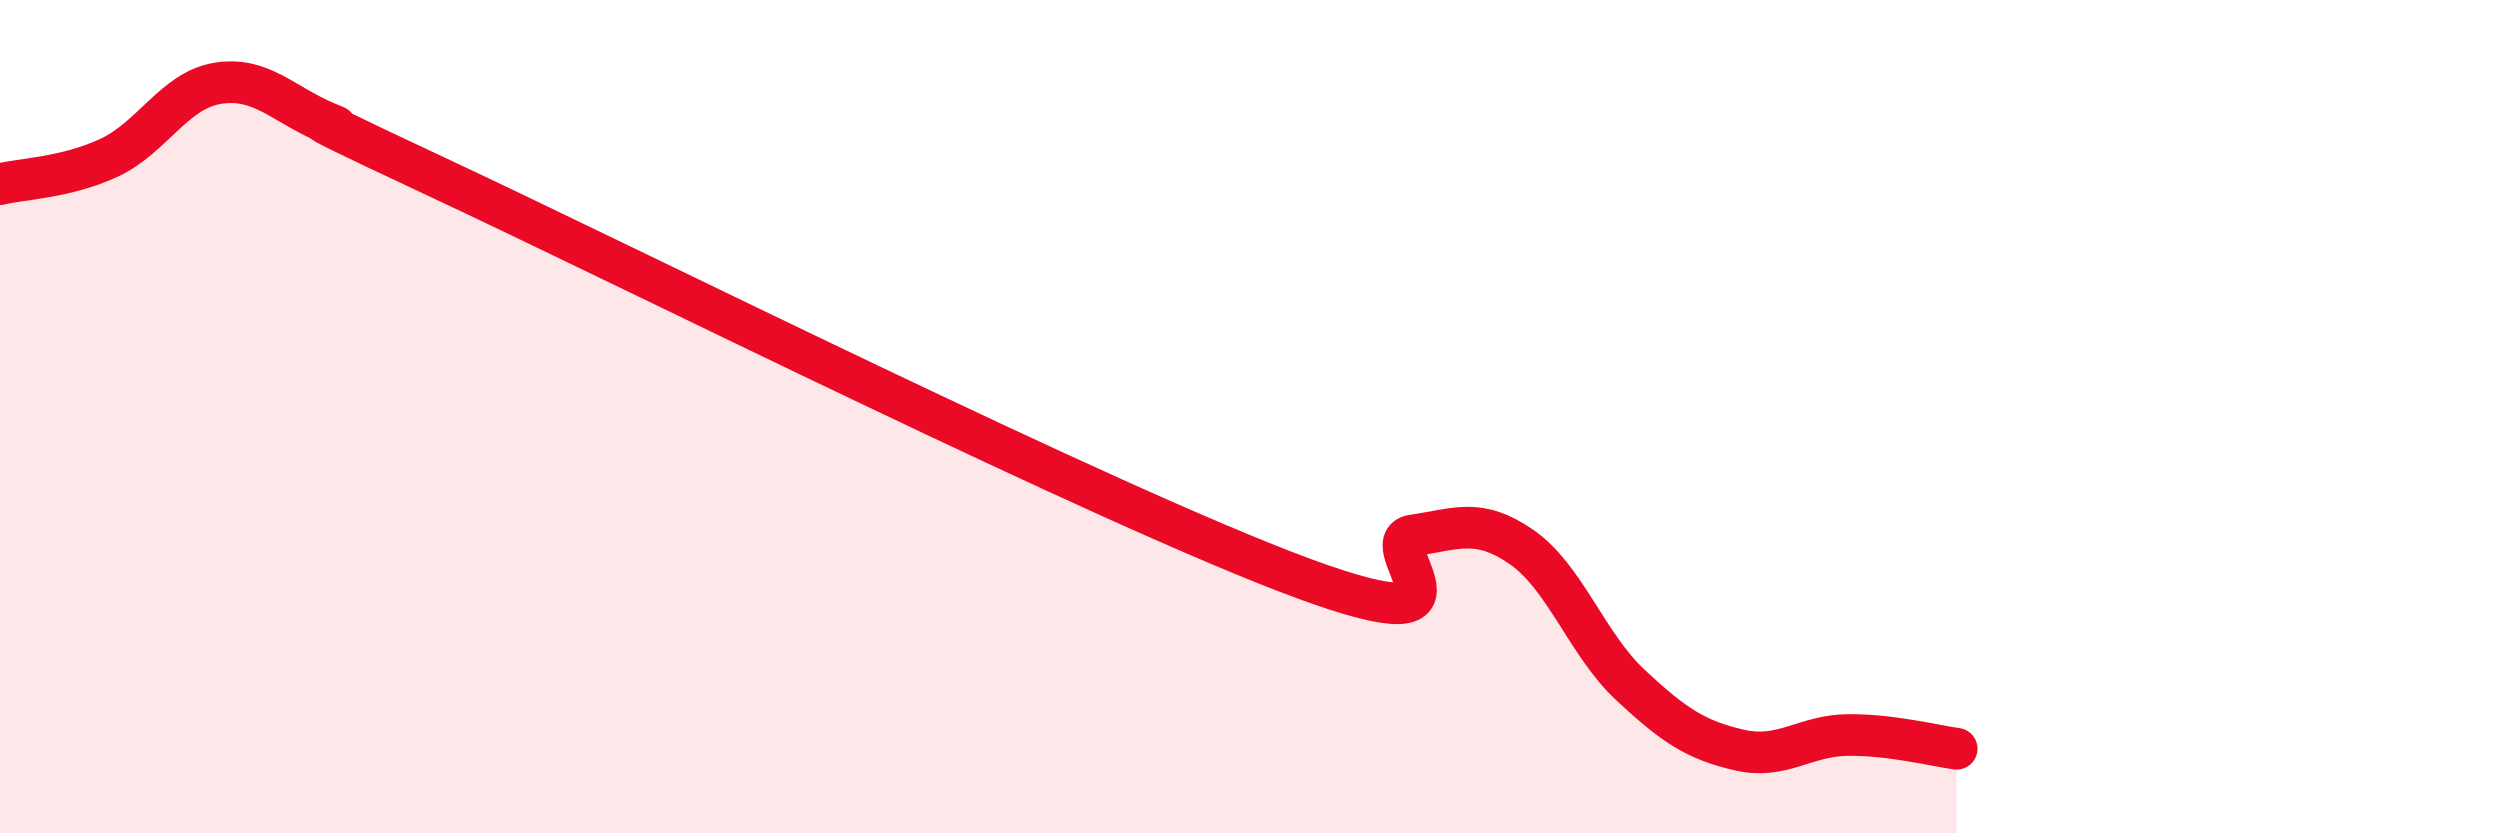
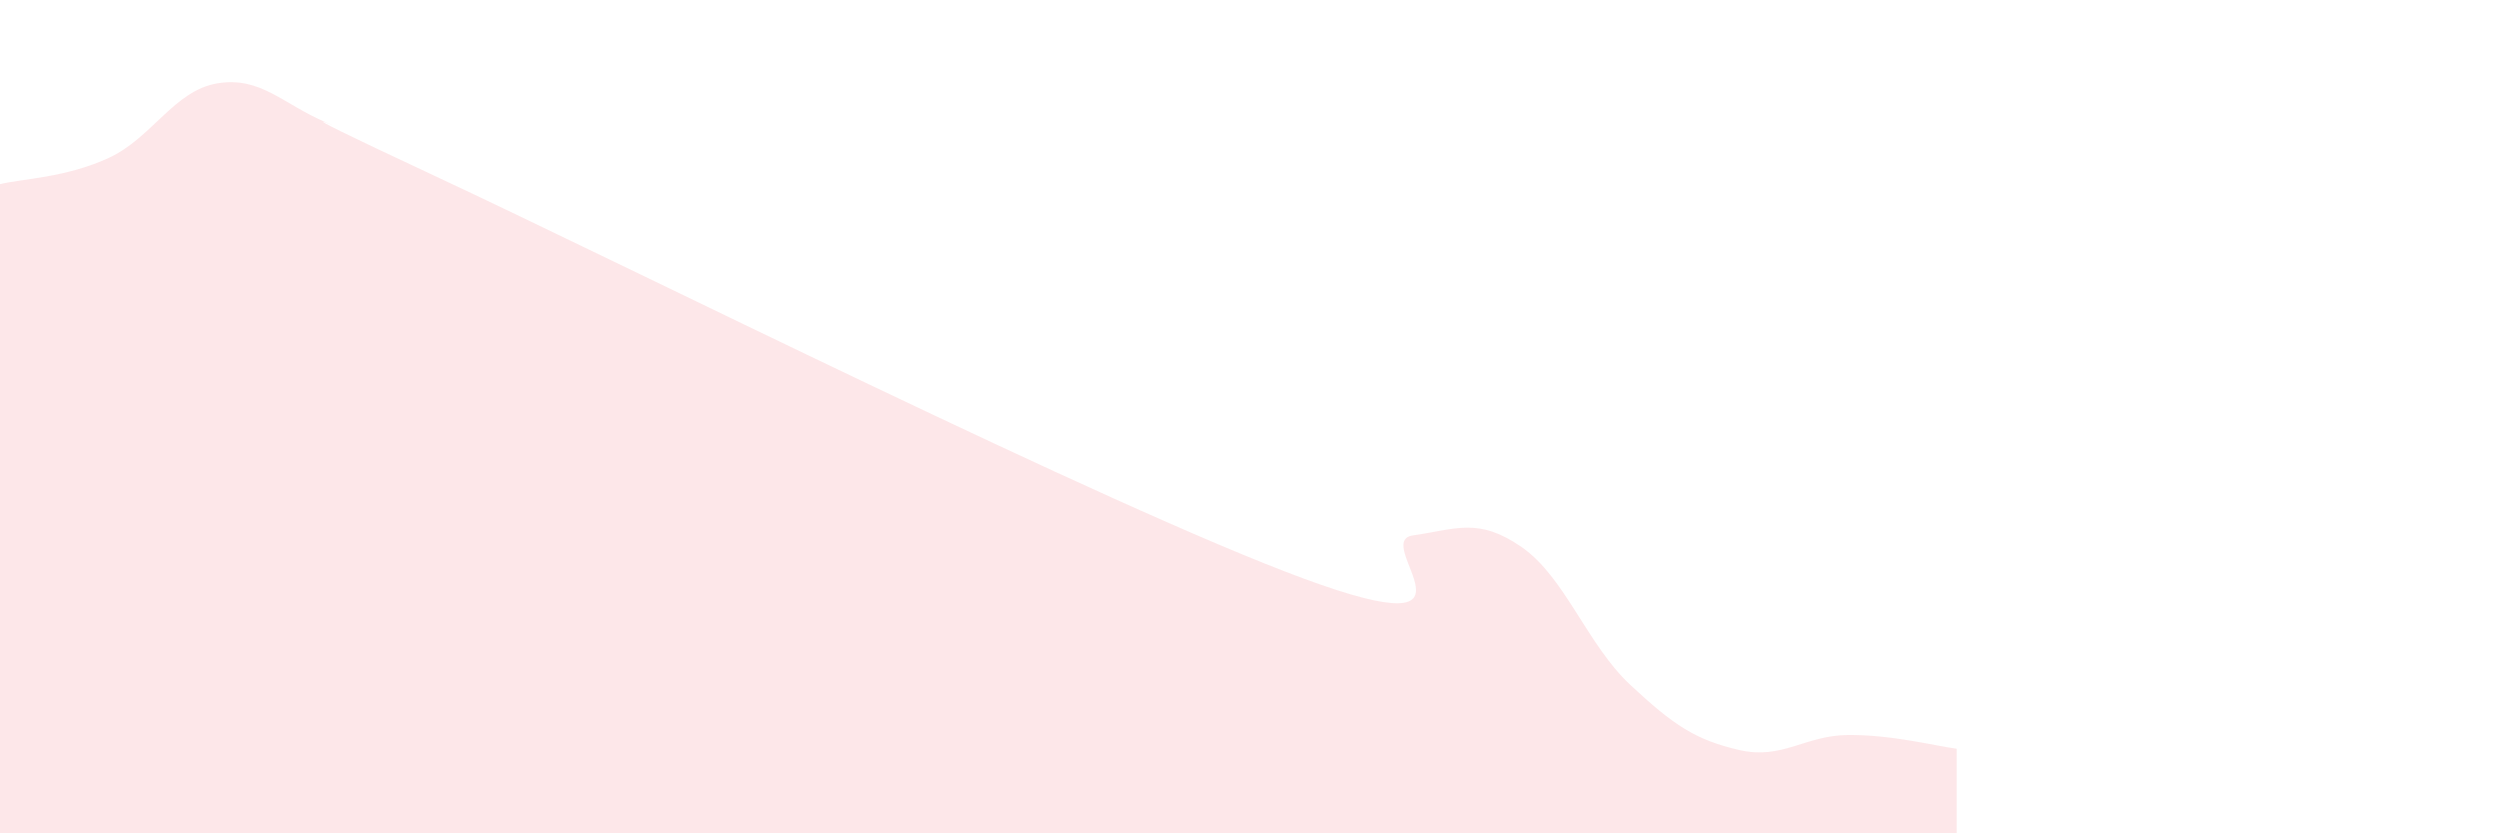
<svg xmlns="http://www.w3.org/2000/svg" width="60" height="20" viewBox="0 0 60 20">
  <path d="M 0,4.42 C 0.52,4.29 1.57,4.27 2.61,3.79 C 3.65,3.31 4.18,2.17 5.22,2 C 6.26,1.83 6.79,2.5 7.83,2.94 C 8.87,3.38 5.74,2.03 10.43,4.22 C 15.12,6.41 26.6,12.16 31.3,13.89 C 36,15.62 32.87,13 33.91,12.85 C 34.95,12.7 35.48,12.41 36.52,13.13 C 37.56,13.85 38.09,15.47 39.13,16.44 C 40.17,17.41 40.7,17.76 41.74,18 C 42.78,18.24 43.31,17.65 44.35,17.64 C 45.39,17.63 46.44,17.9 46.96,17.97L46.96 20L0 20Z" fill="#EB0A25" opacity="0.1" stroke-linecap="round" stroke-linejoin="round" />
-   <path d="M 0,4.42 C 0.52,4.29 1.57,4.27 2.61,3.79 C 3.65,3.31 4.18,2.17 5.22,2 C 6.26,1.83 6.79,2.5 7.83,2.94 C 8.87,3.38 5.74,2.03 10.43,4.22 C 15.12,6.41 26.6,12.16 31.3,13.89 C 36,15.62 32.87,13 33.91,12.85 C 34.95,12.7 35.48,12.41 36.52,13.13 C 37.56,13.85 38.09,15.47 39.13,16.44 C 40.17,17.41 40.7,17.76 41.74,18 C 42.78,18.24 43.31,17.65 44.35,17.64 C 45.39,17.63 46.44,17.9 46.96,17.97" stroke="#EB0A25" stroke-width="1" fill="none" stroke-linecap="round" stroke-linejoin="round" />
</svg>